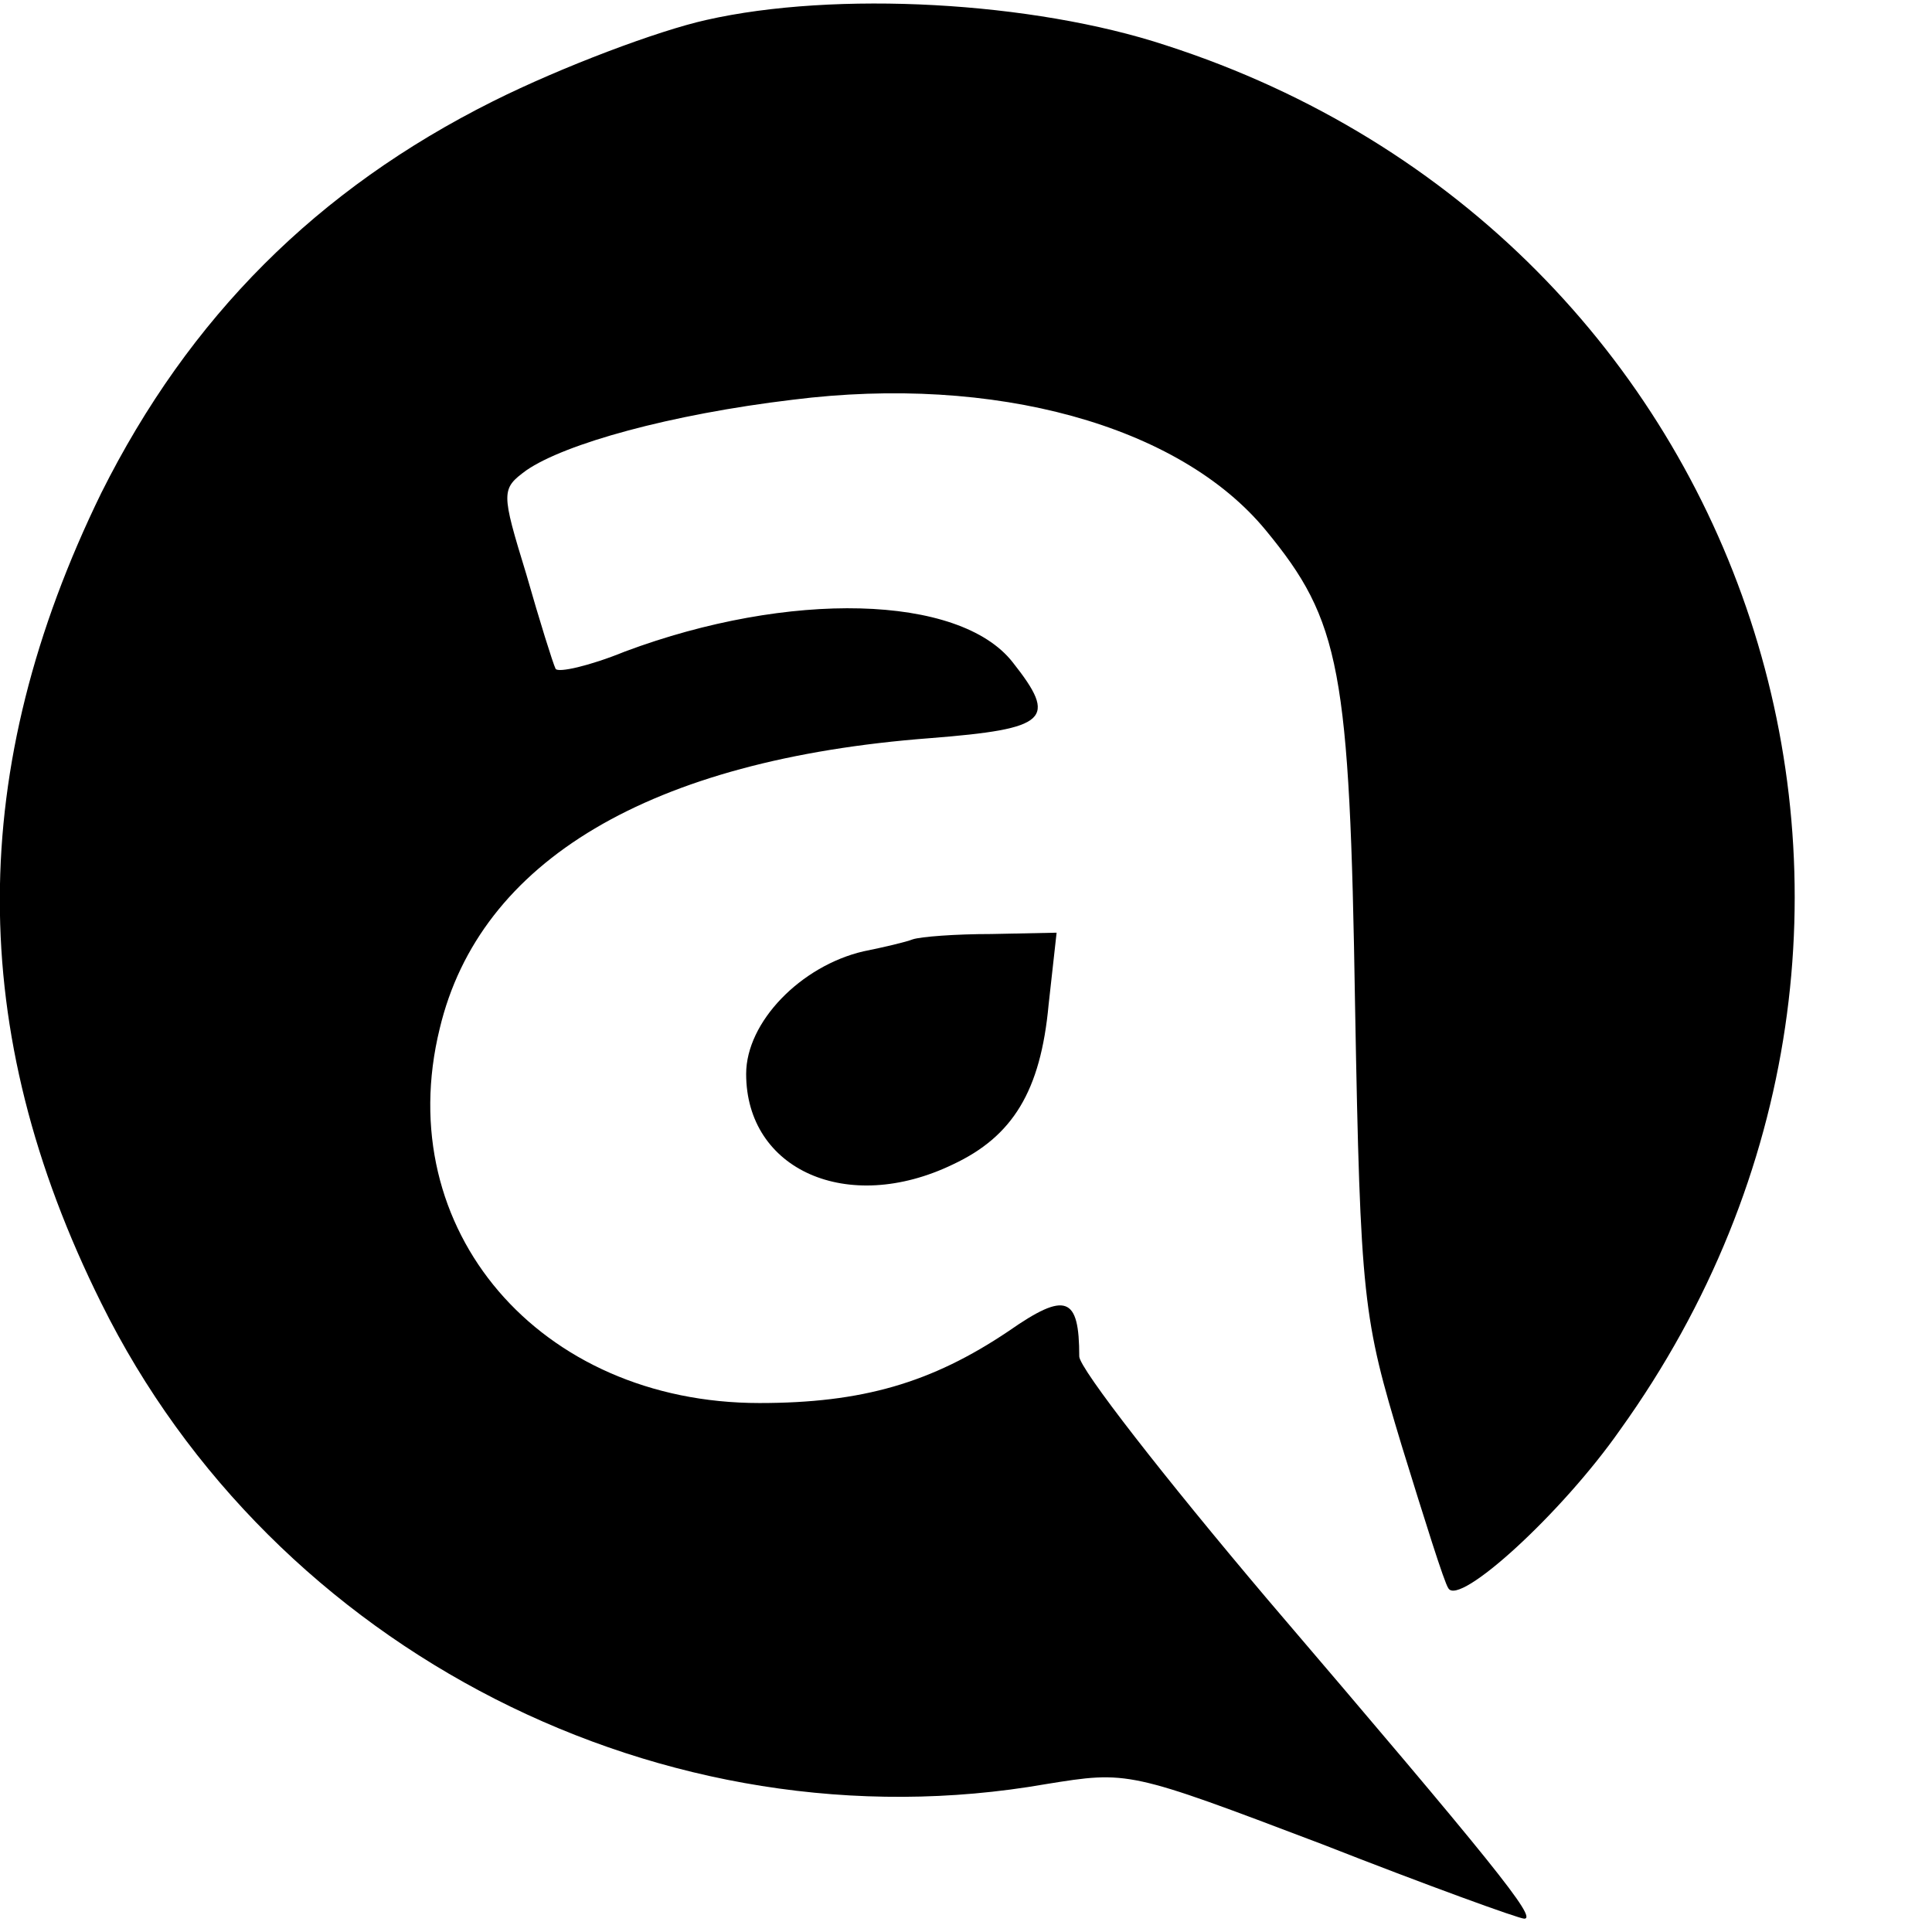
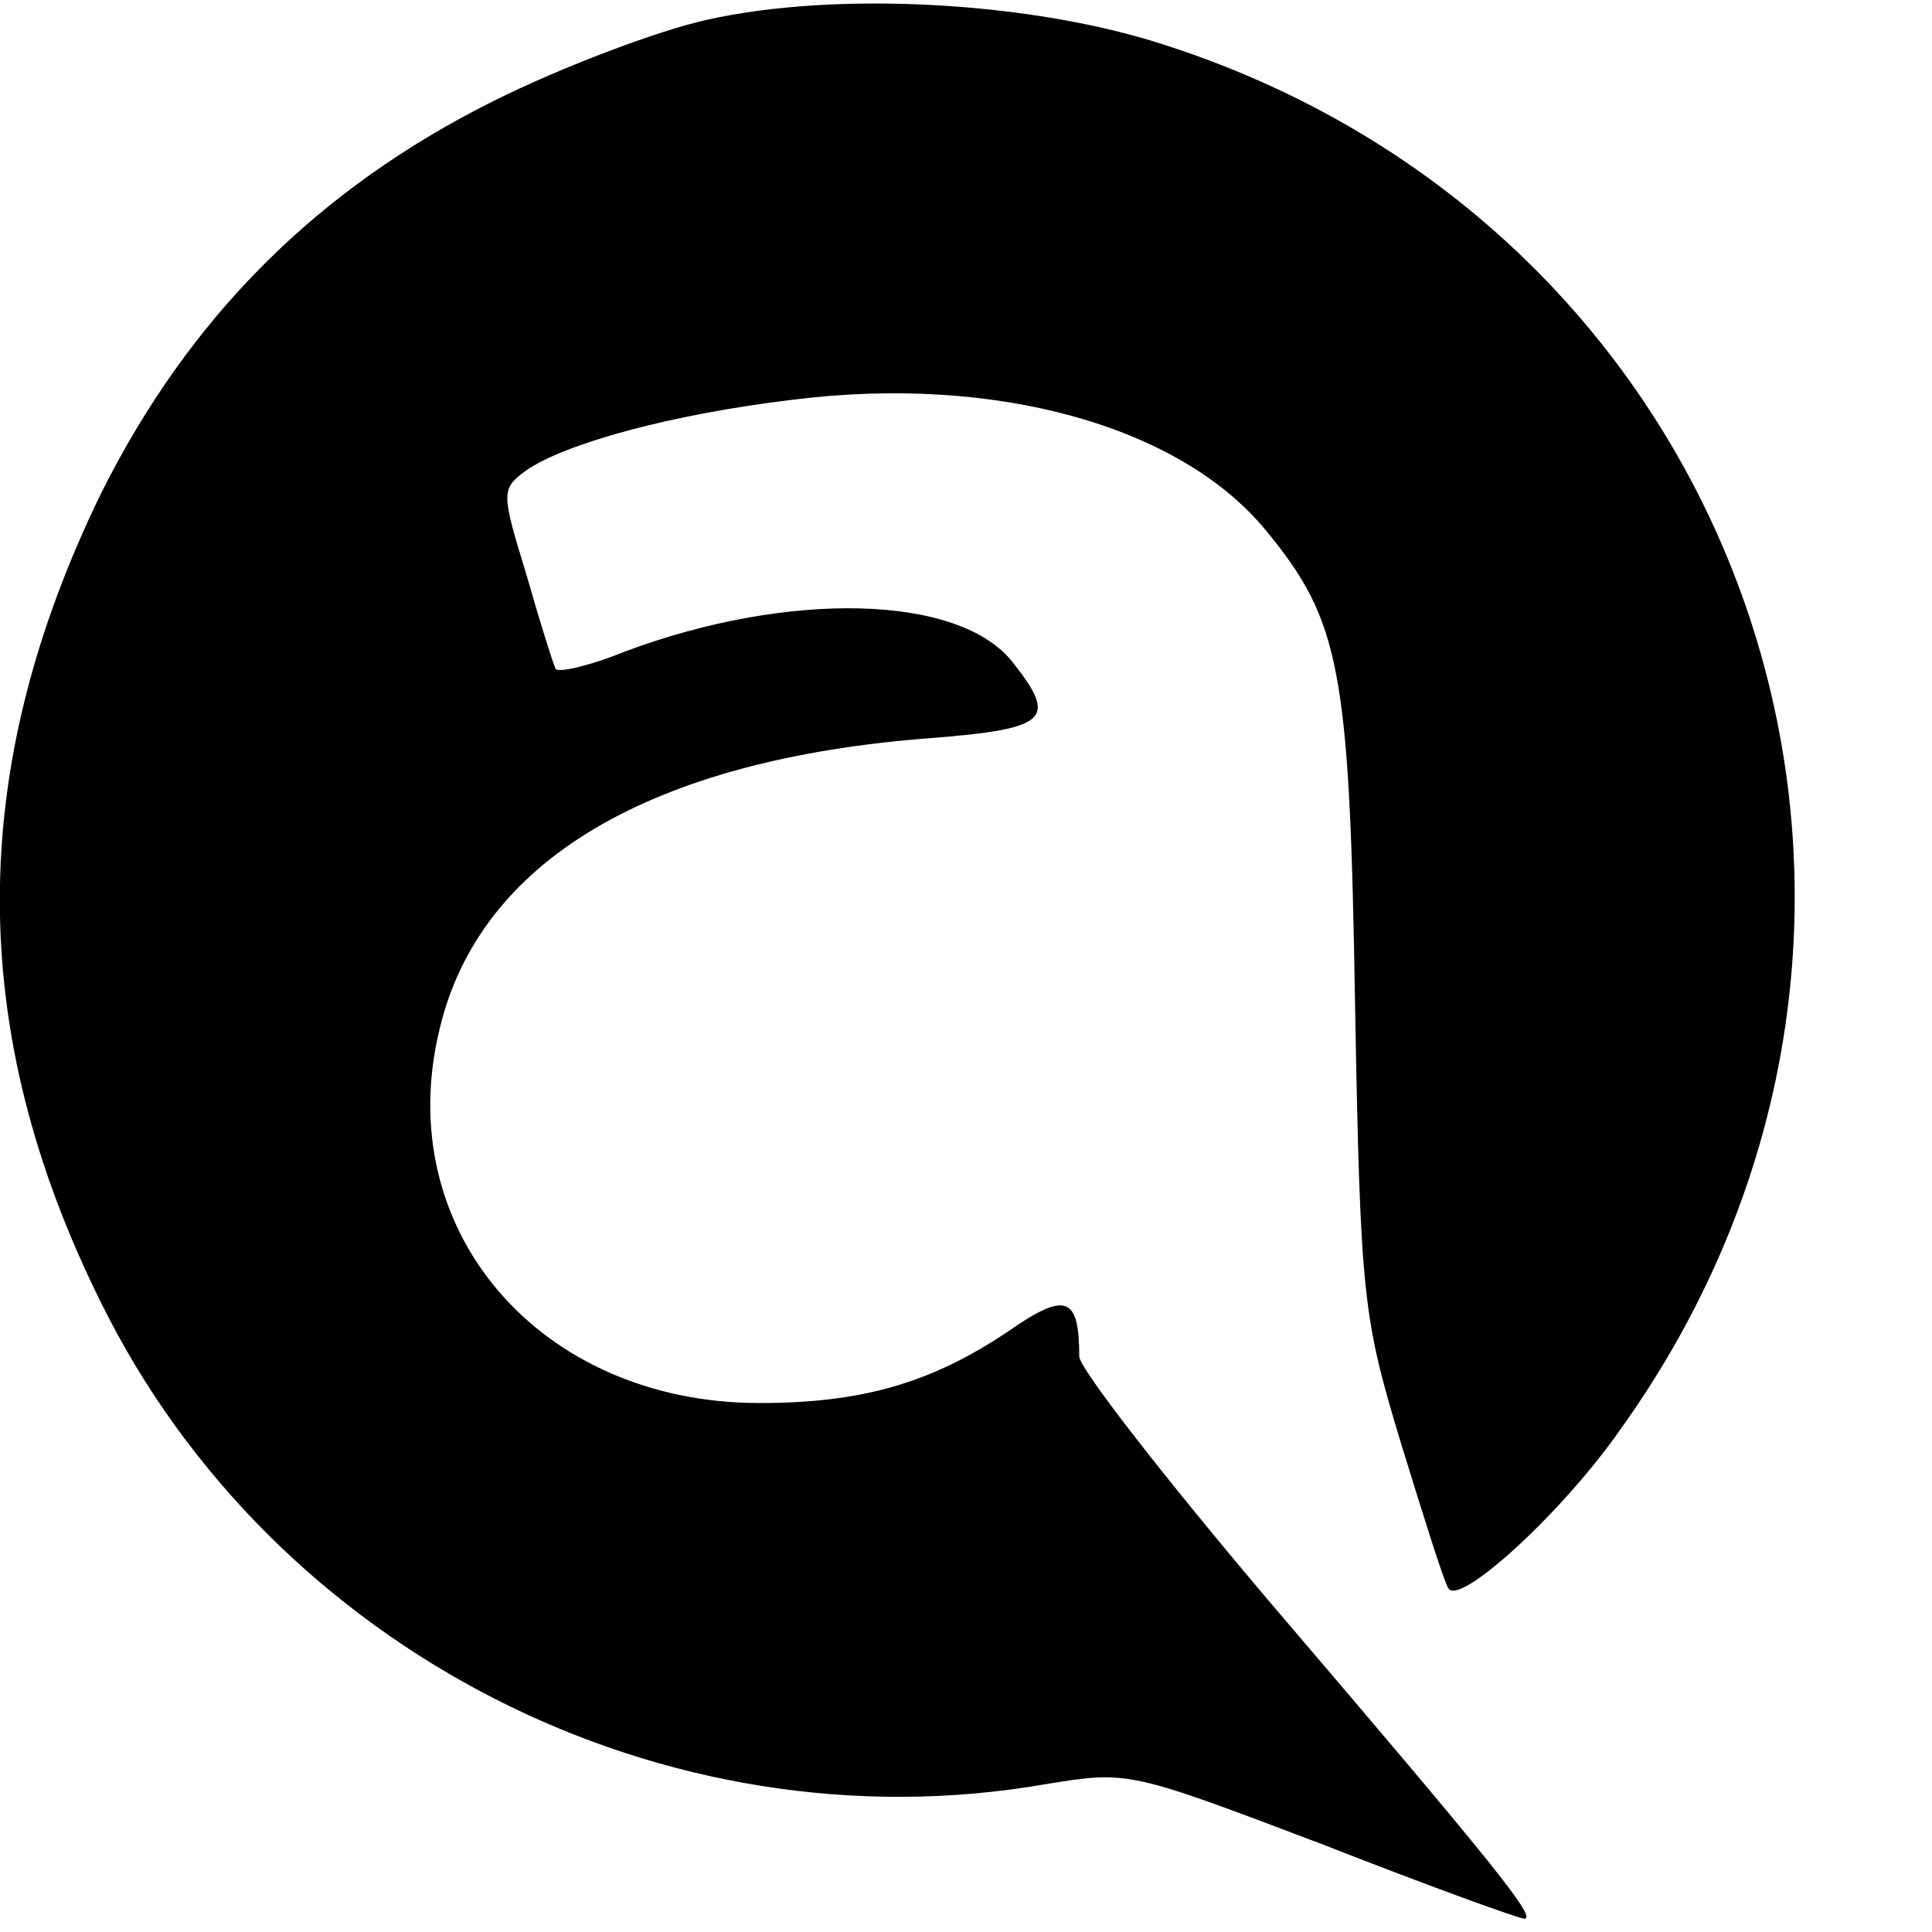
<svg xmlns="http://www.w3.org/2000/svg" version="1.0" width="145pt" height="145pt" viewBox="0 0 145 145" preserveAspectRatio="xMidYMid meet">
  <g transform="translate(0,145) scale(0.1,-0.1)" fill="#000000" stroke="none">
    <path d="M530 1435 c-36 -8 -108 -35 -160 -61 -132 -66 -228 -162 -294 -294 -101 -207 -102 -403 0 -608 129 -261 423 -411 709 -361 62 10 62 10 207 -45 79 -31 148 -56 152 -56 10 0 -23 41 -193 240 -77 91 -141 173 -141 182 0 45 -10 49 -53 19 -58 -39 -110 -54 -187 -54 -165 0 -277 130 -240 281 30 126 158 202 368 218 89 7 96 14 62 57 -40 51 -168 54 -291 8 -27 -11 -50 -16 -52 -13 -2 4 -12 36 -22 71 -19 62 -19 64 0 78 29 20 108 42 200 53 151 19 290 -19 355 -98 56 -68 63 -104 67 -357 4 -221 6 -234 35 -330 17 -55 32 -103 35 -107 8 -14 85 56 129 119 272 379 102 896 -341 1039 -100 33 -248 41 -345 19z" />
-     <path d="M685 745 c-5 -2 -22 -6 -37 -9 -47 -11 -88 -53 -88 -92 0 -72 76 -106 155 -68 45 21 66 55 72 120 l6 54 -49 -1 c-27 0 -53 -2 -59 -4z" />
  </g>
</svg>